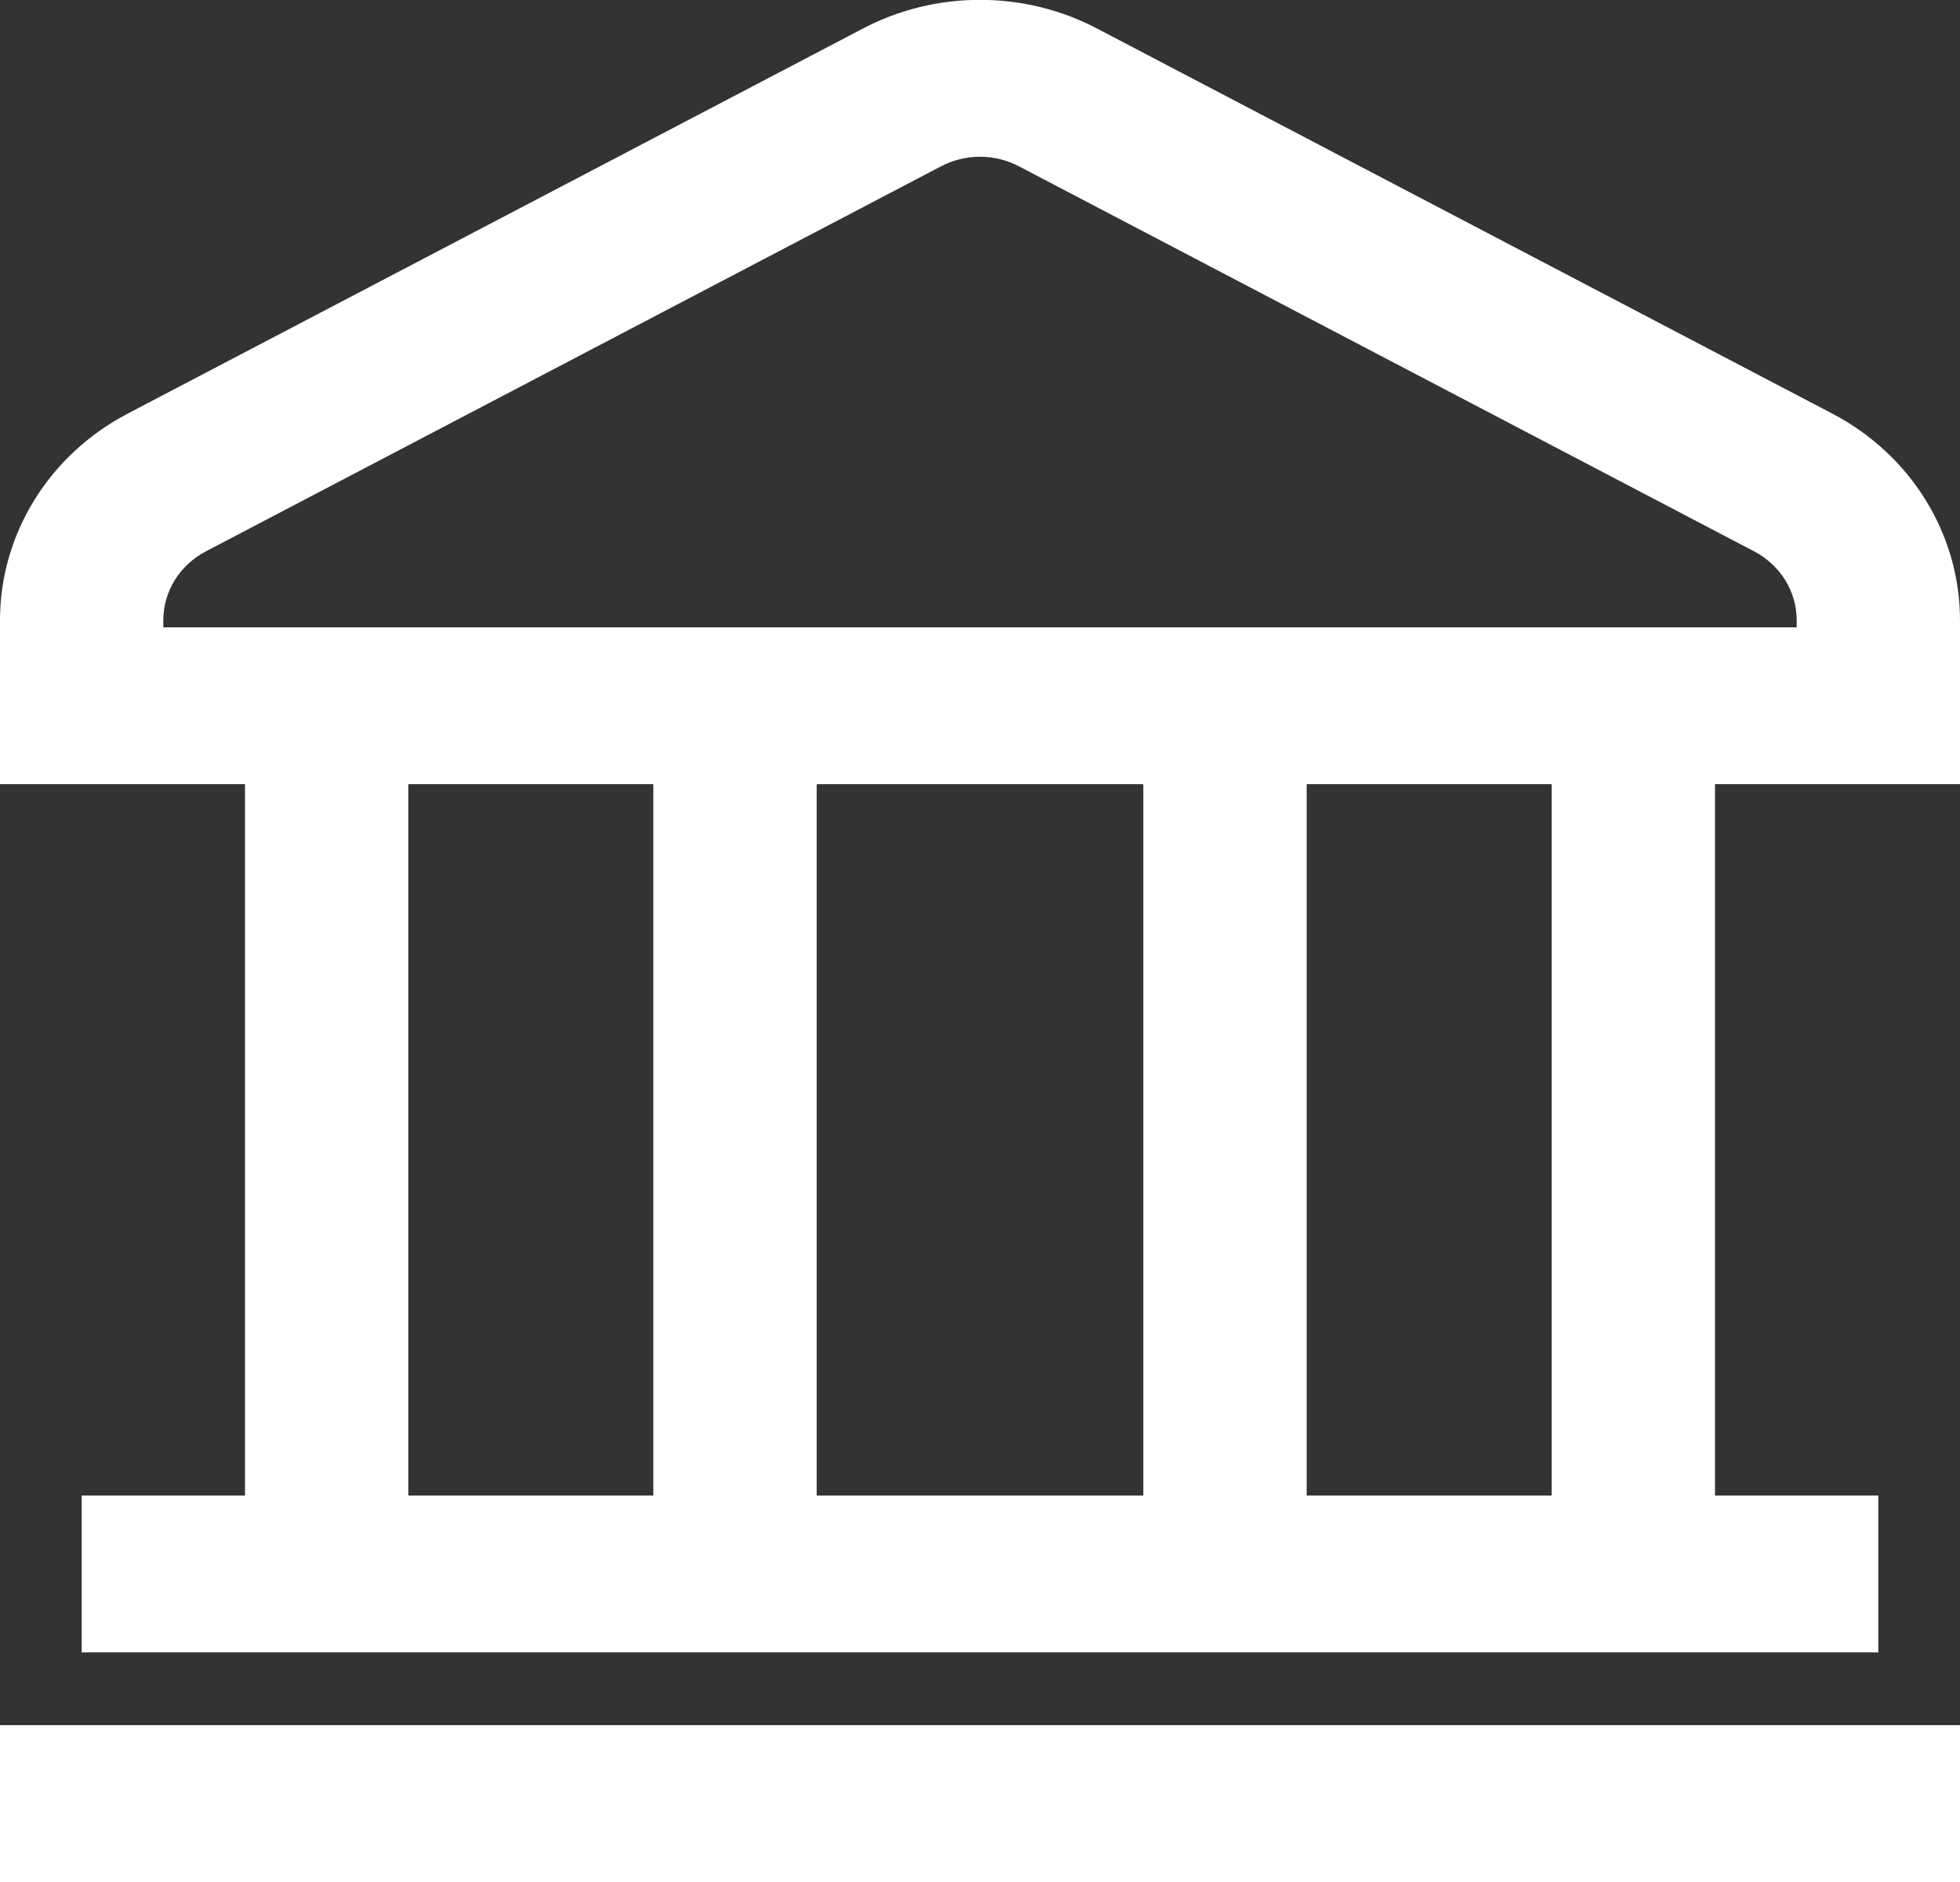
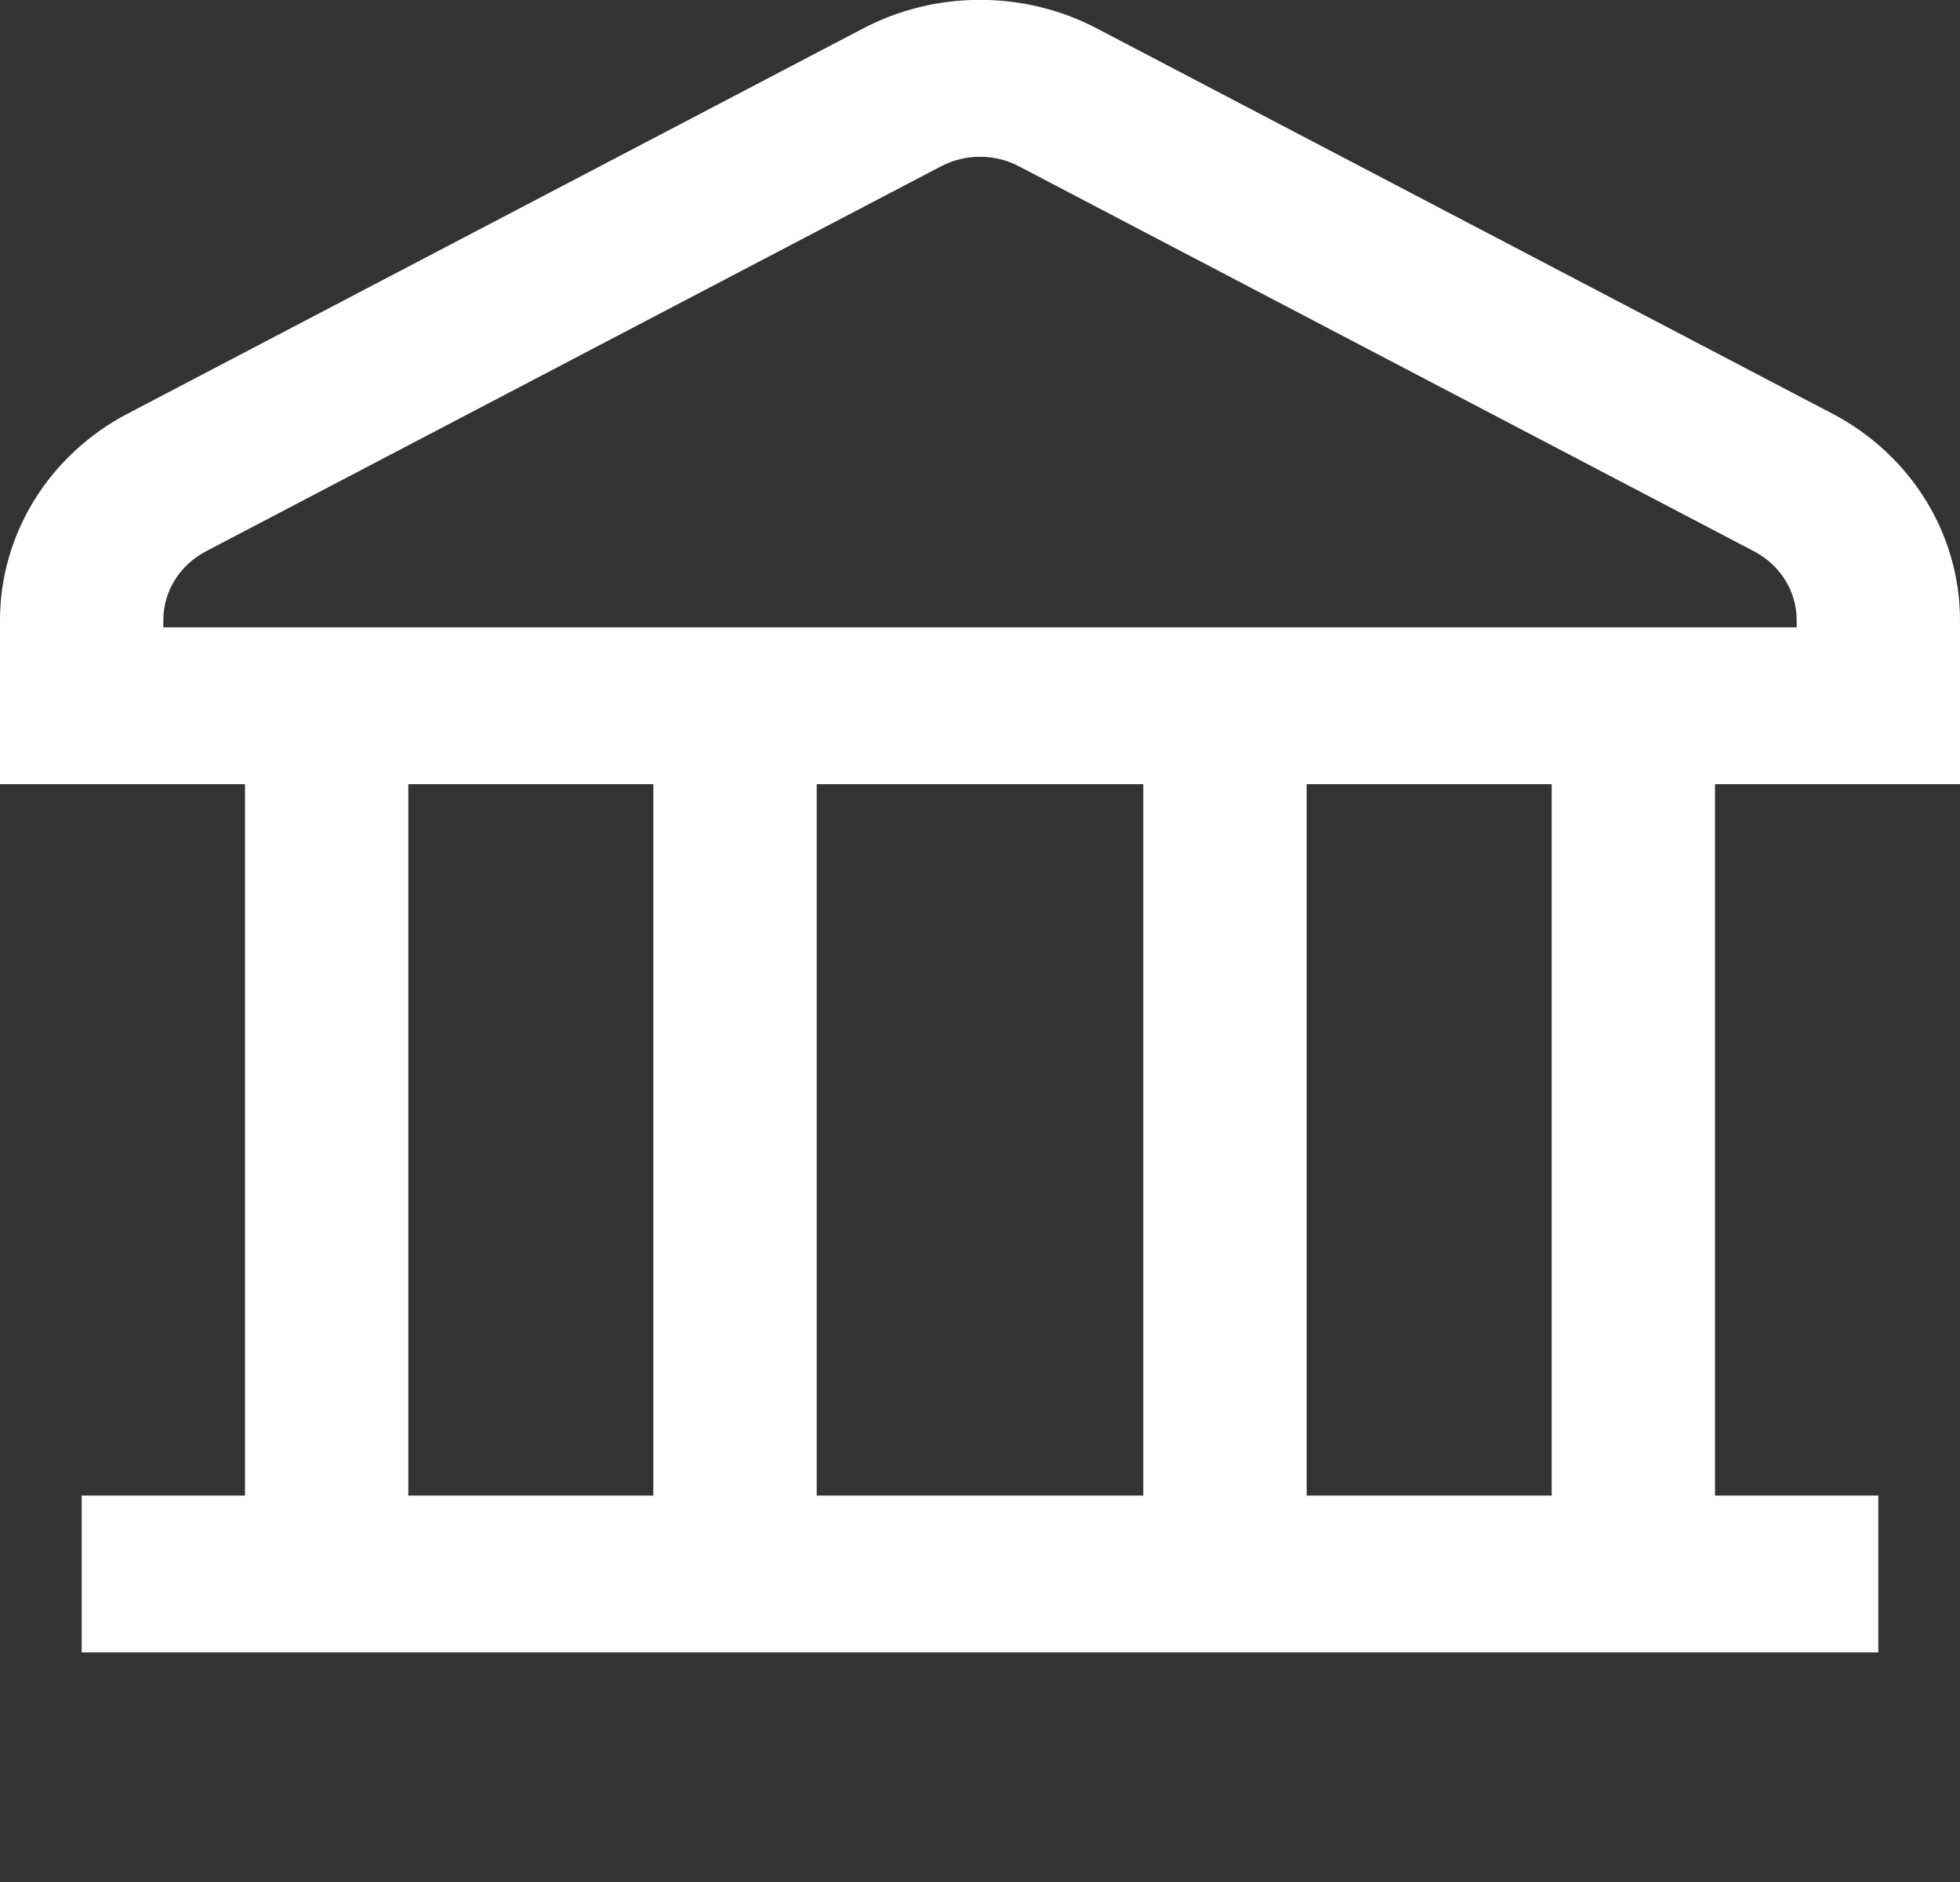
<svg xmlns="http://www.w3.org/2000/svg" width="25" height="24" viewBox="0 0 25 24" fill="none">
  <rect x="0" y="0" width="25" height="24" fill="#333333" stroke="none" />
-   <path d="M5.35455e-08 22H25V24H5.35455e-08V22ZM25 7.909V10H21.875V19.072H23.958V21.072H1.042V19.072H3.125V10H5.35455e-08V7.909C-0 7.37 0.151 6.841 0.438 6.377C0.724 5.914 1.135 5.533 1.628 5.275L11.003 0.366C11.462 0.124 11.977 -0.002 12.5 -0.002C13.023 -0.002 13.538 0.124 13.997 0.366L23.372 5.275C23.865 5.533 24.276 5.914 24.562 6.377C24.849 6.841 25 7.37 25 7.909ZM5.208 19.072H8.333V10H5.208V19.072ZM10.417 10V19.072H14.583V10H10.417ZM19.792 10H16.667V19.072H19.792V10ZM22.917 7.909C22.917 7.729 22.866 7.553 22.771 7.398C22.675 7.244 22.538 7.117 22.374 7.031L12.999 2.122C12.846 2.041 12.674 1.999 12.5 1.999C12.326 1.999 12.154 2.041 12.001 2.122L2.626 7.031C2.462 7.117 2.325 7.244 2.229 7.398C2.134 7.553 2.083 7.729 2.083 7.909V8H22.917V7.909Z" fill="white" />
+   <path d="M5.35455e-08 22H25H5.35455e-08V22ZM25 7.909V10H21.875V19.072H23.958V21.072H1.042V19.072H3.125V10H5.35455e-08V7.909C-0 7.37 0.151 6.841 0.438 6.377C0.724 5.914 1.135 5.533 1.628 5.275L11.003 0.366C11.462 0.124 11.977 -0.002 12.5 -0.002C13.023 -0.002 13.538 0.124 13.997 0.366L23.372 5.275C23.865 5.533 24.276 5.914 24.562 6.377C24.849 6.841 25 7.37 25 7.909ZM5.208 19.072H8.333V10H5.208V19.072ZM10.417 10V19.072H14.583V10H10.417ZM19.792 10H16.667V19.072H19.792V10ZM22.917 7.909C22.917 7.729 22.866 7.553 22.771 7.398C22.675 7.244 22.538 7.117 22.374 7.031L12.999 2.122C12.846 2.041 12.674 1.999 12.5 1.999C12.326 1.999 12.154 2.041 12.001 2.122L2.626 7.031C2.462 7.117 2.325 7.244 2.229 7.398C2.134 7.553 2.083 7.729 2.083 7.909V8H22.917V7.909Z" fill="white" />
</svg>